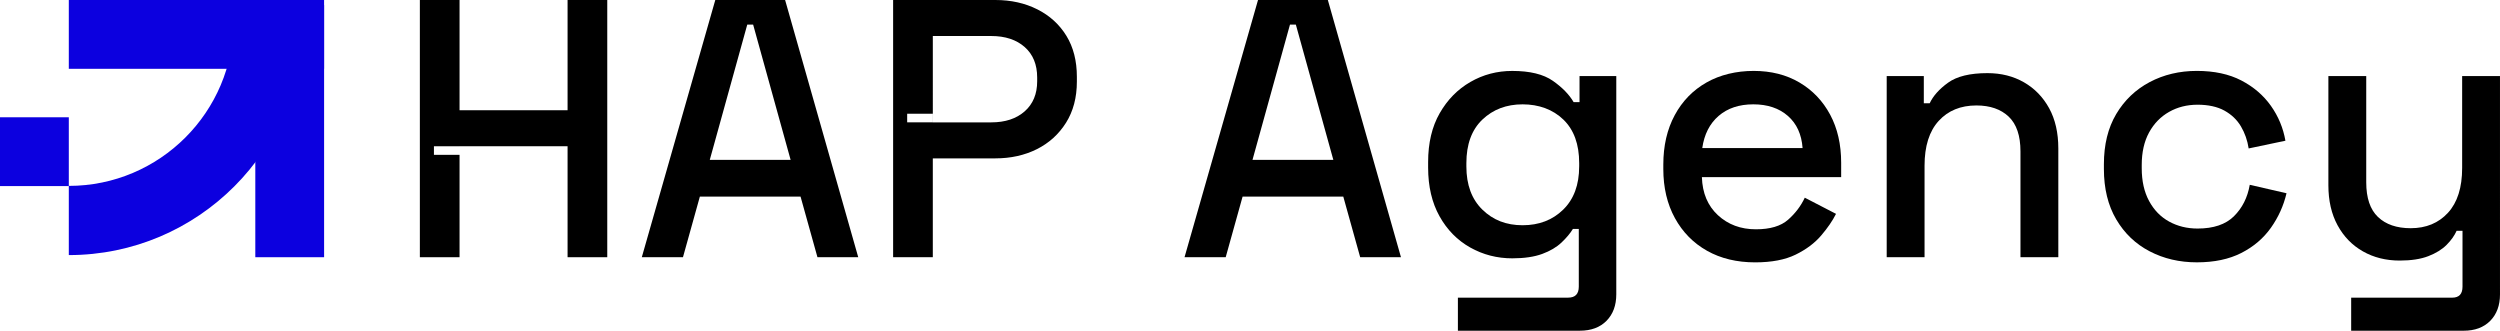
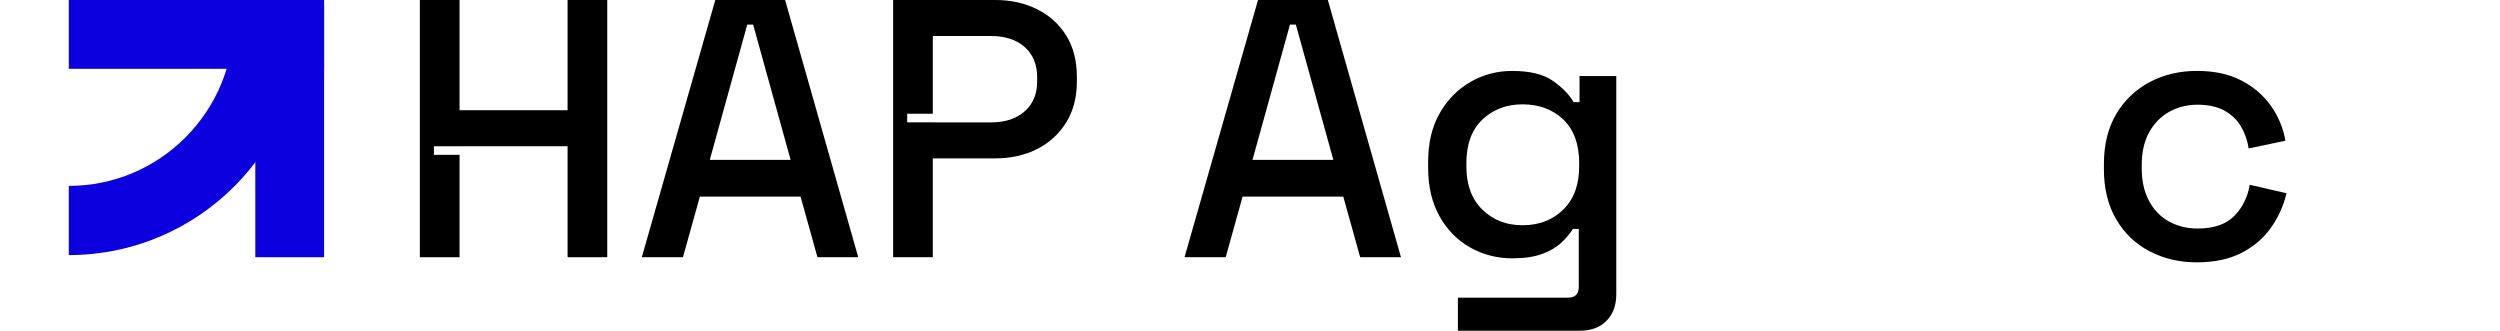
<svg xmlns="http://www.w3.org/2000/svg" id="Layer_2" data-name="Layer 2" viewBox="0 0 1457.03 192.74">
  <g id="Layer_1-2" data-name="Layer 1">
    <g>
      <g>
        <polygon points="751.82 14.35 729.97 93.16 777.09 93.16 755.24 14.35 751.82 14.35" fill="none" stroke-width="0" />
        <path d="M1042,67.57c-5.14-4.5-11.85-6.75-20.13-6.75s-15.03,2.25-20.24,6.75c-5.21,4.5-8.39,10.74-9.53,18.74h58.46c-.57-7.99-3.43-14.24-8.57-18.74Z" fill="none" stroke-width="0" />
        <path d="M597.2,27.41c-4.85-4.28-11.35-6.42-19.49-6.42h-34.05v45.31h.05v5h-.05v.02h34.05c8.14,0,14.63-2.14,19.49-6.43,4.85-4.28,7.28-10.13,7.28-17.56v-2.14c0-7.57-2.43-13.49-7.28-17.78Z" fill="none" stroke-width="0" />
        <path d="M887.38,60.82c-9.42,0-17.24,2.96-23.45,8.89-6.21,5.93-9.32,14.38-9.32,25.38v1.93c0,10.71,3.11,19.1,9.32,25.16,6.21,6.07,14.03,9.1,23.45,9.1s17.45-3.03,23.66-9.1c6.21-6.07,9.31-14.46,9.31-25.16v-1.93c0-10.99-3.07-19.45-9.21-25.38-6.14-5.92-14.06-8.89-23.77-8.89Z" fill="none" stroke-width="0" />
        <polygon points="435.51 14.35 413.67 93.16 460.78 93.16 438.94 14.35 435.51 14.35" fill="none" stroke-width="0" />
        <polygon points="330.79 64.25 267.83 64.25 267.83 0 244.7 0 244.7 149.91 267.83 149.91 267.83 90.24 252.9 90.24 252.9 85.24 267.83 85.24 267.83 85.23 330.79 85.23 330.79 149.91 353.92 149.91 353.92 0 330.79 0 330.79 64.25" fill="#000" stroke-width="0" />
        <path d="M416.88,0l-42.83,149.91h23.99l9.85-35.34h58.68l9.85,35.34h23.77L457.57,0h-40.69ZM413.67,93.16l21.84-78.81h3.43l21.84,78.81h-47.11Z" fill="#000" stroke-width="0" />
        <path d="M604.58,5.46c-7.21-3.64-15.39-5.46-24.52-5.46h-59.54v149.91h23.13v-57.61h36.41c8.99,0,17.06-1.78,24.2-5.35,7.14-3.57,12.81-8.71,17.03-15.42,4.21-6.71,6.32-14.71,6.32-23.99v-2.78c0-9.28-2.03-17.24-6.1-23.88-4.07-6.64-9.71-11.78-16.92-15.42ZM604.48,47.33c0,7.43-2.43,13.28-7.28,17.56-4.85,4.28-11.35,6.43-19.49,6.43h-34.05v-.02h-14.95v-5h14.95V20.99h34.05c8.14,0,14.63,2.14,19.49,6.42,4.85,4.28,7.28,10.21,7.28,17.78v2.14Z" fill="#000" stroke-width="0" />
        <path d="M733.19,0l-42.83,149.91h23.99l9.85-35.34h58.68l9.85,35.34h23.77L773.88,0h-40.69ZM729.97,93.16l21.84-78.81h3.43l21.84,78.81h-47.11Z" fill="#000" stroke-width="0" />
        <path d="M920.57,59.54h-3.43c-2.57-4.42-6.61-8.57-12.1-12.42-5.5-3.86-13.39-5.78-23.67-5.78-8.85,0-16.99,2.14-24.41,6.43-7.43,4.28-13.38,10.35-17.88,18.2-4.5,7.85-6.75,17.35-6.75,28.48v3.21c0,10.99,2.21,20.45,6.64,28.38,4.42,7.92,10.39,13.99,17.88,18.2,7.49,4.21,15.67,6.32,24.52,6.32,6.99,0,12.81-.86,17.46-2.57,4.64-1.71,8.38-3.93,11.24-6.64,2.86-2.71,5.07-5.35,6.64-7.92h3.43v33.62c0,4.28-2.07,6.42-6.21,6.42h-64.25v19.27h71.1c6.56,0,11.74-1.93,15.53-5.78,3.78-3.86,5.68-8.99,5.68-15.42V44.33h-21.42v15.21ZM920.36,97.01c0,10.71-3.11,19.1-9.31,25.16-6.21,6.07-14.1,9.1-23.66,9.1s-17.24-3.03-23.45-9.1c-6.21-6.07-9.32-14.46-9.32-25.16v-1.93c0-10.99,3.11-19.45,9.32-25.38,6.21-5.92,14.03-8.89,23.45-8.89s17.63,2.96,23.77,8.89c6.14,5.93,9.21,14.38,9.21,25.38v1.93Z" fill="#000" stroke-width="0" />
-         <path d="M1048.74,48.08c-7.64-4.5-16.53-6.75-26.66-6.75s-19.59,2.25-27.52,6.75-14.1,10.85-18.52,19.06c-4.43,8.21-6.64,17.81-6.64,28.8v2.57c0,10.85,2.25,20.38,6.75,28.59,4.5,8.21,10.74,14.56,18.74,19.06,7.99,4.5,17.35,6.75,28.05,6.75,9.56,0,17.42-1.5,23.56-4.5,6.14-3,11.1-6.71,14.88-11.13,3.78-4.42,6.67-8.64,8.67-12.64l-18.2-9.42c-2.29,4.86-5.53,9.14-9.74,12.85-4.21,3.71-10.46,5.57-18.74,5.57-8.85,0-16.24-2.75-22.17-8.24-5.93-5.49-9.03-12.88-9.32-22.17h81.17v-8.35c0-10.71-2.14-20.06-6.42-28.05-4.28-7.99-10.25-14.24-17.88-18.74ZM992.1,86.3c1.14-7.99,4.32-14.24,9.53-18.74,5.21-4.5,11.96-6.75,20.24-6.75s14.99,2.25,20.13,6.75,7.99,10.74,8.57,18.74h-58.46Z" fill="#000" stroke-width="0" />
-         <path d="M1179.59,47.97c-6.21-3.57-13.31-5.35-21.31-5.35-10.14,0-17.78,1.86-22.92,5.57-5.14,3.71-8.71,7.71-10.71,11.99h-3.43v-15.85h-21.63v105.58h22.06v-53.33c0-11.42,2.75-20.13,8.25-26.13,5.49-6,12.81-8.99,21.95-8.99,7.99,0,14.27,2.18,18.85,6.53,4.57,4.36,6.85,11.1,6.85,20.24v61.68h22.06v-63.39c0-9.13-1.79-16.95-5.35-23.45-3.57-6.49-8.46-11.53-14.67-15.1Z" fill="#000" stroke-width="0" />
        <path d="M1301.98,126.03c-4.86,4.79-11.92,7.17-21.2,7.17-6.14,0-11.67-1.36-16.6-4.07-4.93-2.71-8.82-6.71-11.67-11.99-2.86-5.28-4.28-11.63-4.28-19.06v-1.93c0-7.42,1.43-13.74,4.28-18.95,2.85-5.21,6.75-9.21,11.67-11.99,4.92-2.79,10.46-4.18,16.6-4.18s11.49,1.14,15.63,3.43c4.14,2.29,7.35,5.35,9.64,9.21,2.28,3.86,3.78,8.14,4.5,12.85l21.42-4.5c-1.29-7.42-4.11-14.2-8.46-20.34-4.36-6.14-10.1-11.06-17.24-14.78-7.14-3.71-15.78-5.57-25.91-5.57s-19.31,2.18-27.52,6.53c-8.21,4.36-14.71,10.57-19.49,18.63-4.79,8.07-7.17,17.81-7.17,29.23v2.78c0,11.42,2.39,21.2,7.17,29.34,4.78,8.14,11.28,14.35,19.49,18.63,8.21,4.28,17.38,6.43,27.52,6.43s18.77-1.82,25.91-5.46c7.14-3.64,12.88-8.53,17.24-14.67,4.35-6.14,7.39-12.85,9.1-20.13l-21.42-4.93c-1.29,7.43-4.36,13.53-9.21,18.31Z" fill="#000" stroke-width="0" />
-         <path d="M1434.97,44.33v53.54c0,11.42-2.75,20.13-8.25,26.13-5.5,6-12.74,9-21.74,9-8.14,0-14.49-2.18-19.06-6.53-4.57-4.35-6.85-11.1-6.85-20.24v-61.89h-22.06v63.61c0,8.99,1.78,16.78,5.35,23.34,3.57,6.57,8.49,11.64,14.78,15.21,6.28,3.57,13.42,5.36,21.42,5.36,6.71,0,12.28-.86,16.7-2.57,4.42-1.71,7.96-3.89,10.6-6.53,2.64-2.64,4.6-5.39,5.89-8.25h3.43v32.55c0,4.28-2,6.42-6,6.42h-58.89v19.27h65.53c6.57,0,11.74-1.93,15.53-5.78,3.78-3.86,5.67-8.99,5.67-15.42V44.33h-22.06Z" fill="#000" stroke-width="0" />
-         <rect x="543.66" y="66.29" width=".05" height="5" fill="#606060" stroke-width="0" />
      </g>
      <g>
        <rect x="94.44" y="-54.34" width="40.1" height="148.78" transform="translate(94.44 134.54) rotate(-90)" fill="#0c00df" stroke-width="0" />
-         <rect x="0" y="68.35" width="40.1" height="40.1" transform="translate(-68.35 108.45) rotate(-90)" fill="#0c00df" stroke-width="0" />
        <rect x="148.8" y="2.95" width="40.09" height="146.96" fill="#0c00df" stroke-width="0" />
        <path d="M40.1,148.67v-40.33c52.99,0,96.1-43.11,96.1-96.1h40.33c0,75.23-61.2,136.43-136.43,136.43Z" fill="#0c00df" stroke-width="0" />
      </g>
    </g>
  </g>
</svg>